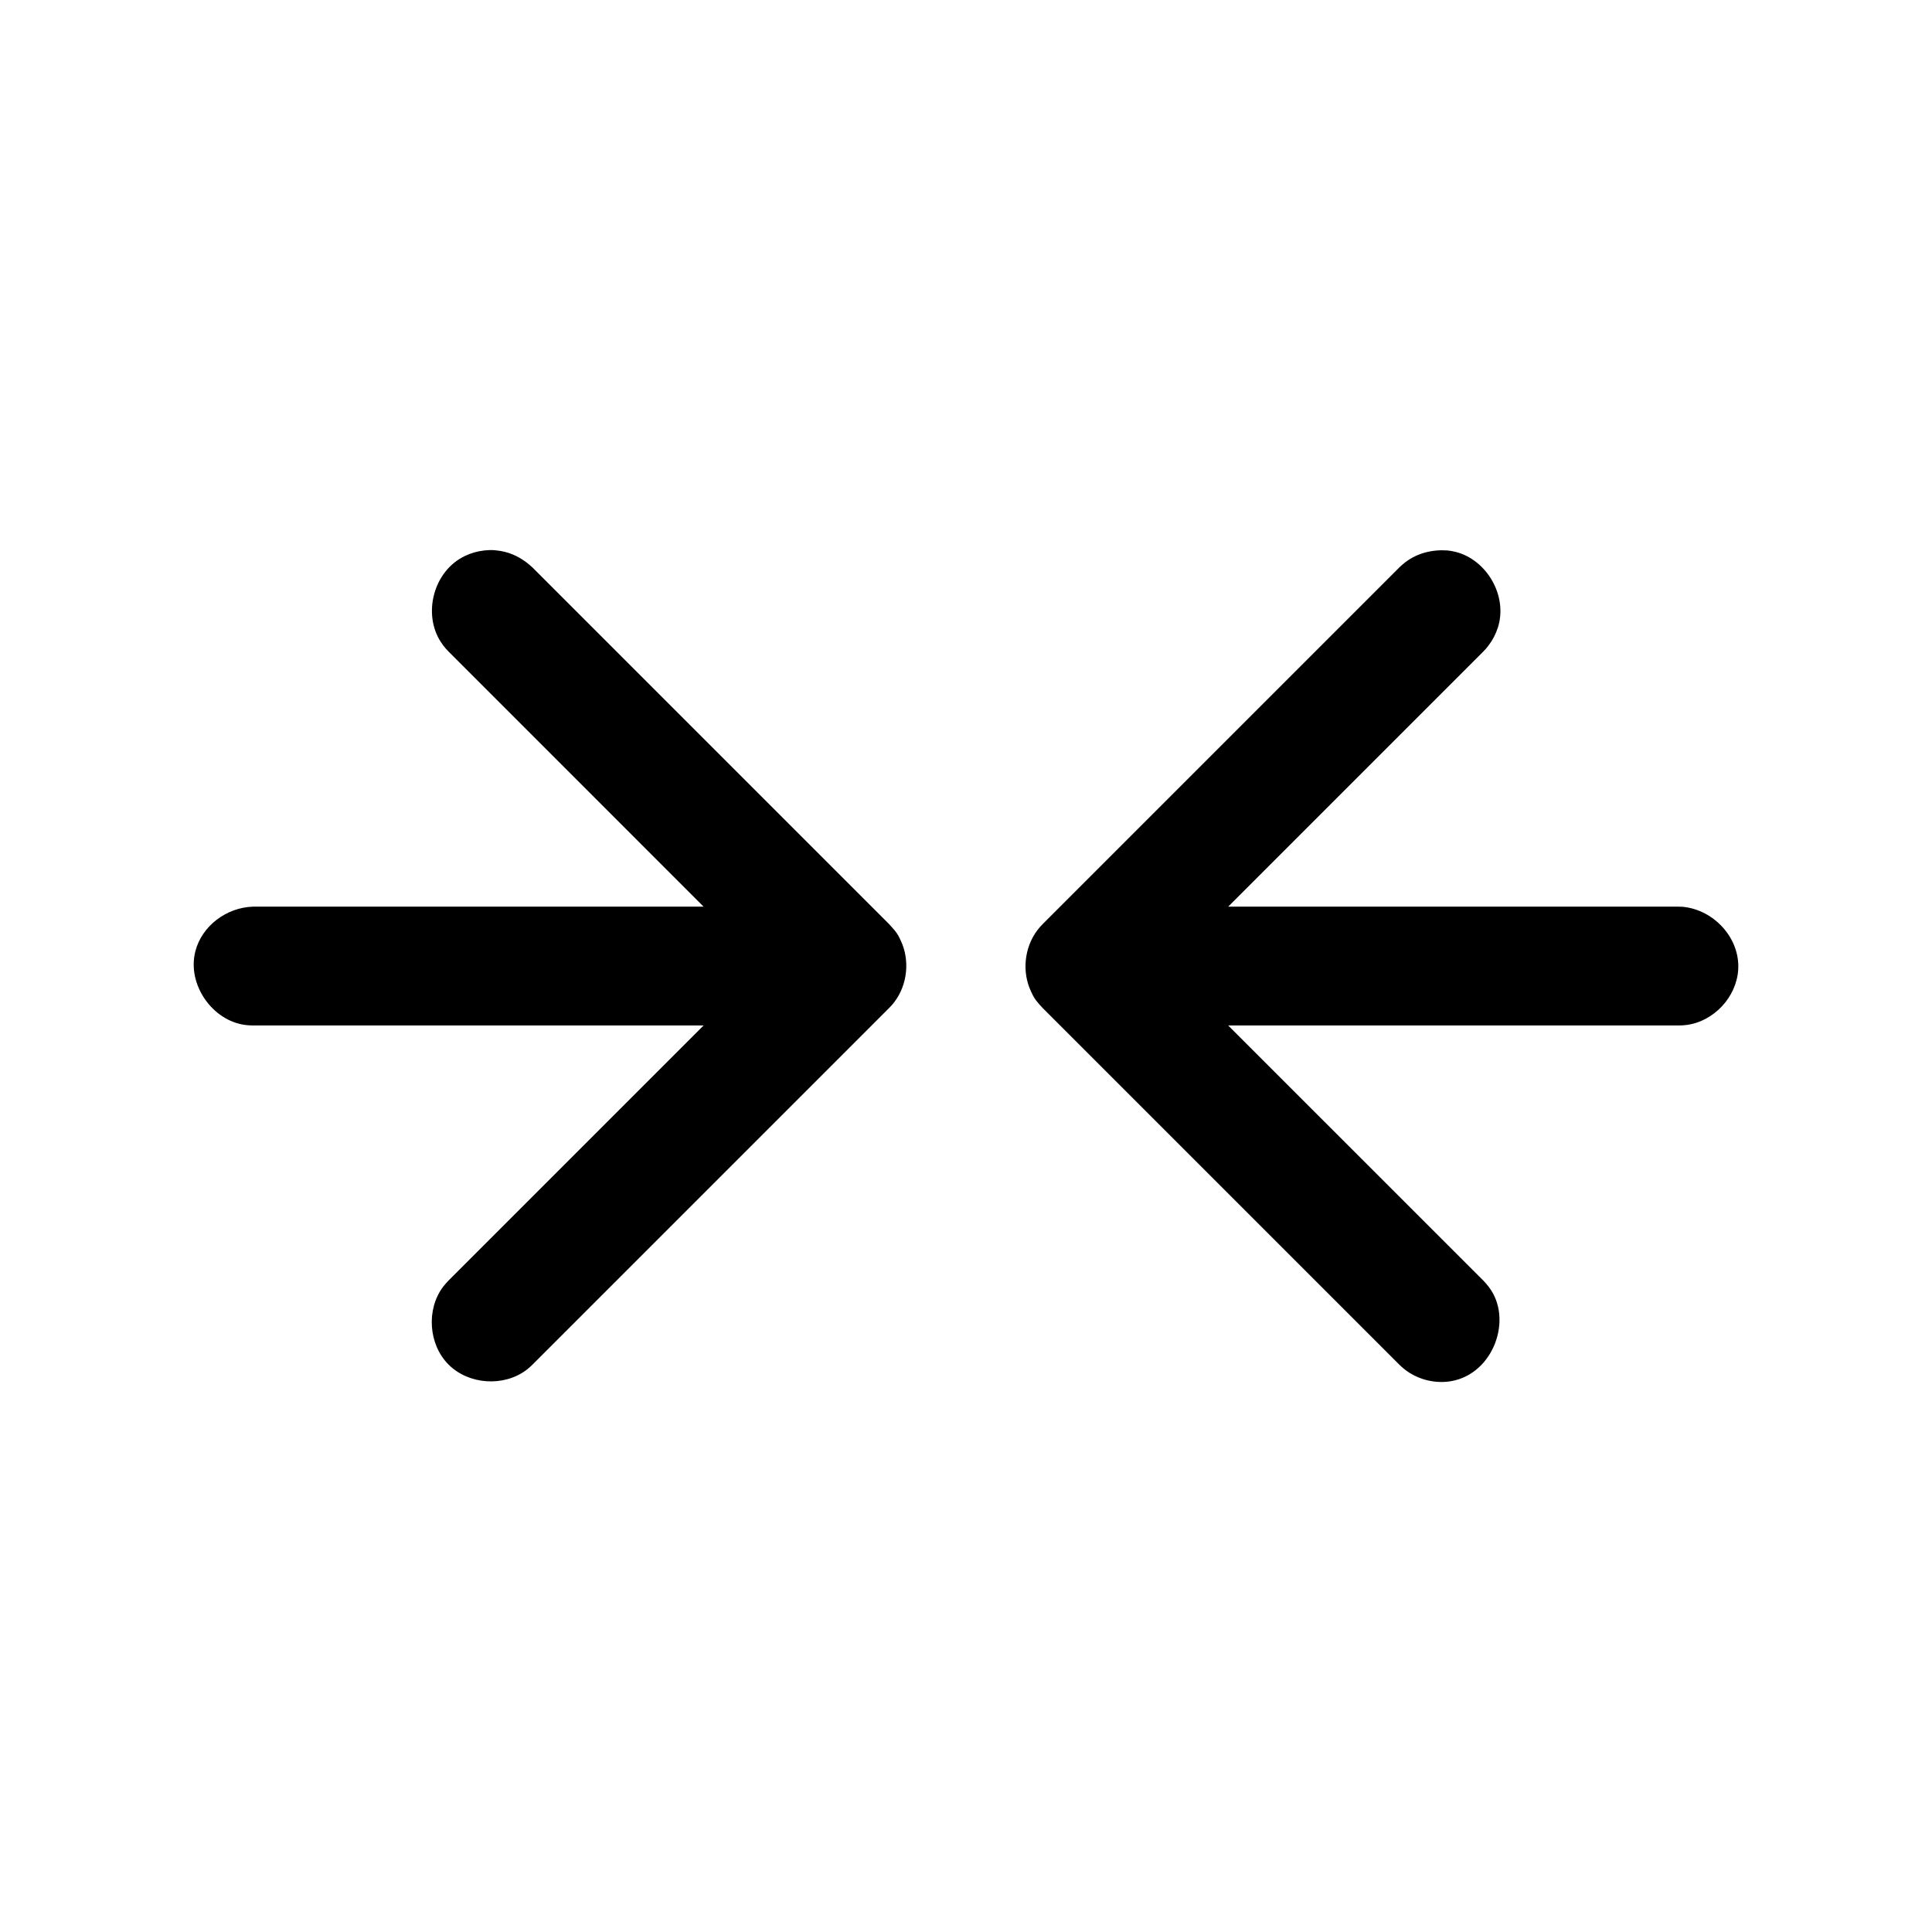
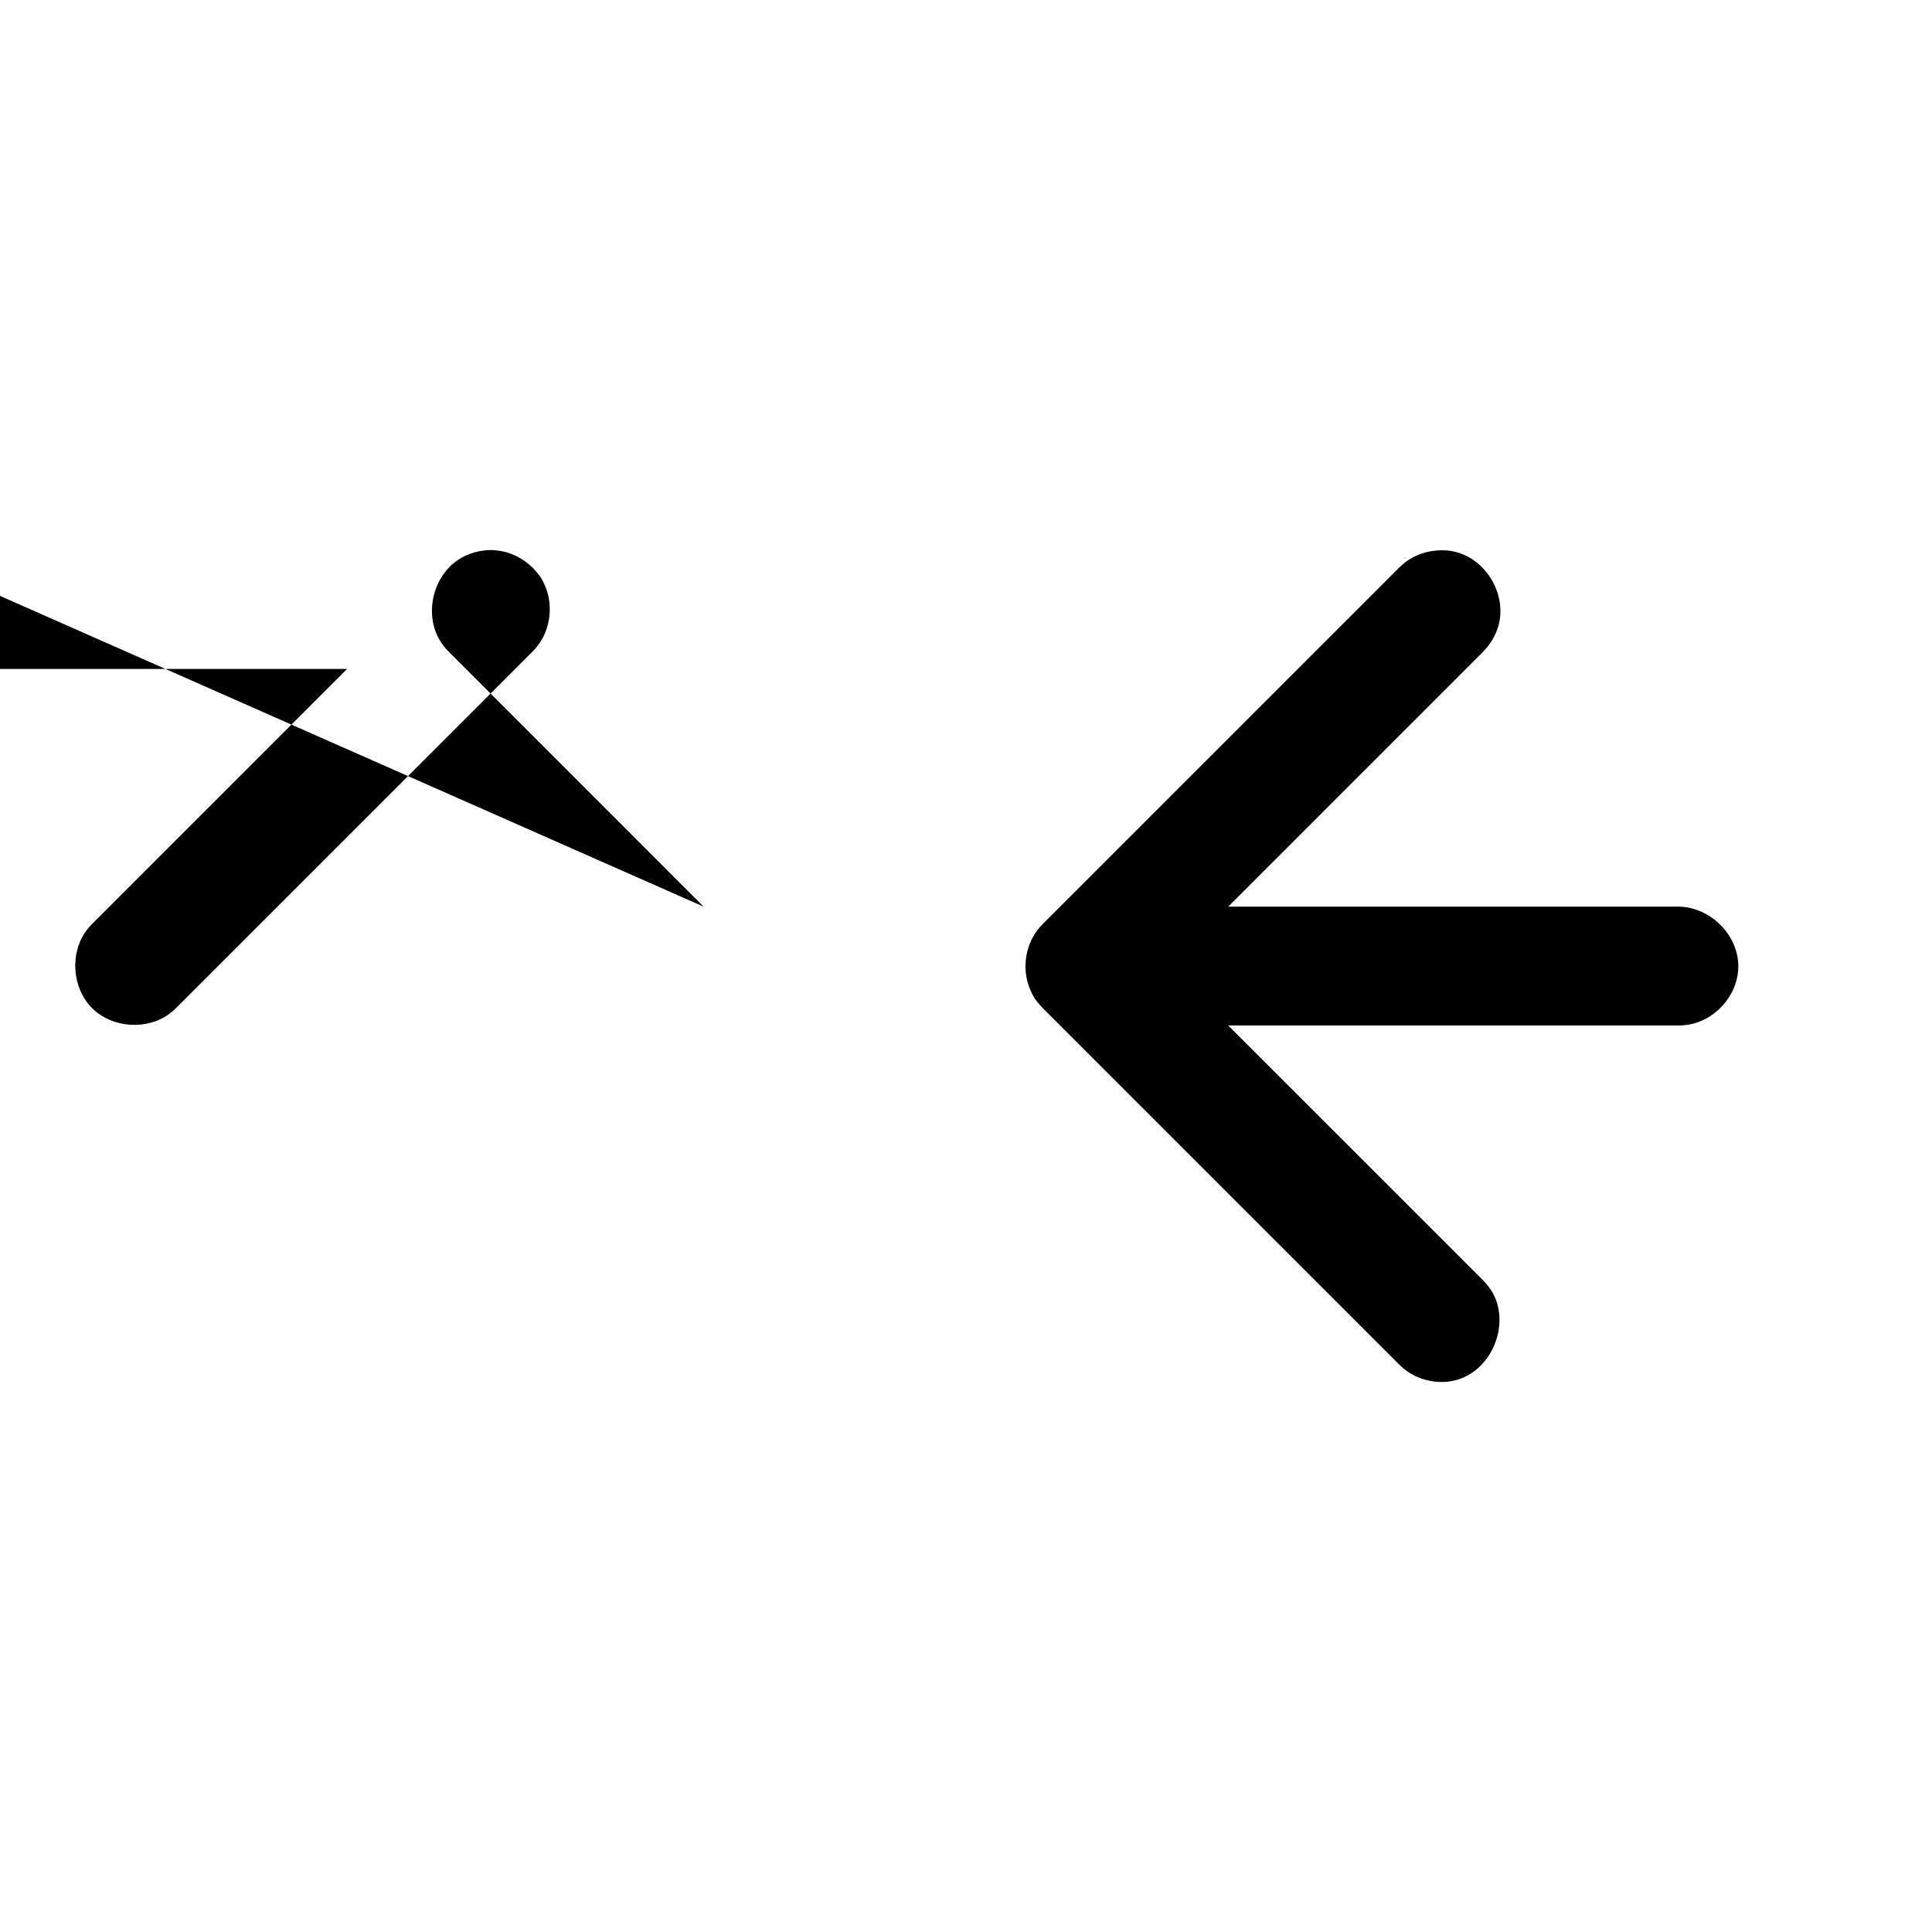
<svg xmlns="http://www.w3.org/2000/svg" fill="#000000" width="800px" height="800px" version="1.1" viewBox="144 144 512 512">
-   <path d="m469.48 415.76 67.605 67.59 0.723 0.789c0.613 0.738 0.77 0.914 1.309 1.715 5.762 8.785 0.031 23.113-11.555 24.309-3.938 0.395-7.981-0.738-11.133-3.117-0.754-0.582-0.914-0.77-1.621-1.418l-94.48-94.48c-2.25-2.41-2.426-3.008-3.086-4.375-2.457-5.164-1.812-11.668 1.684-16.281 0.566-0.754 0.754-0.914 1.402-1.605l94.48-94.48c0.707-0.66 0.867-0.836 1.621-1.418 3.133-2.379 7.07-3.402 11.133-3.117 0.945 0.125 1.18 0.141 2.109 0.363 8.297 2.031 13.965 11.637 11.289 20.059-0.551 1.715-1.387 3.336-2.473 4.754-0.566 0.77-0.754 0.93-1.402 1.621l-67.605 67.605h119.45c0.332 0 0.66 0.016 0.992 0.031 8.328 0.789 15.258 8.344 14.719 16.703-0.457 7.227-6.473 13.715-13.746 14.625-0.867 0.109-1.086 0.094-1.969 0.125h-119.45zm-139.02-31.488-67.59-67.605-0.738-0.789c-0.598-0.738-0.77-0.914-1.289-1.715-4.848-7.383-2.062-18.828 6.406-22.844 1.605-0.77 3.371-1.258 5.148-1.449 2.062-0.203 2.551-0.047 3.211 0 0.961 0.125 1.195 0.141 2.125 0.363 2.785 0.676 5.289 2.188 7.398 4.172l94.48 94.48c2.25 2.41 2.441 2.992 3.086 4.359 2.457 5.18 1.828 11.668-1.668 16.281-0.582 0.77-0.754 0.93-1.418 1.621l-94.48 94.48c-0.691 0.645-0.852 0.836-1.621 1.418-5.969 4.519-15.273 3.953-20.641-1.418-5.32-5.32-5.969-14.641-1.418-20.656 0.582-0.754 0.77-0.914 1.418-1.621l67.59-67.59h-119.43c-0.883-0.031-1.102-0.016-1.984-0.125-8.754-1.102-15.539-10.738-13.273-19.539 1.715-6.707 8.234-11.602 15.258-11.824z" />
+   <path d="m469.48 415.76 67.605 67.59 0.723 0.789c0.613 0.738 0.77 0.914 1.309 1.715 5.762 8.785 0.031 23.113-11.555 24.309-3.938 0.395-7.981-0.738-11.133-3.117-0.754-0.582-0.914-0.77-1.621-1.418l-94.48-94.48c-2.25-2.41-2.426-3.008-3.086-4.375-2.457-5.164-1.812-11.668 1.684-16.281 0.566-0.754 0.754-0.914 1.402-1.605l94.48-94.48c0.707-0.66 0.867-0.836 1.621-1.418 3.133-2.379 7.07-3.402 11.133-3.117 0.945 0.125 1.18 0.141 2.109 0.363 8.297 2.031 13.965 11.637 11.289 20.059-0.551 1.715-1.387 3.336-2.473 4.754-0.566 0.77-0.754 0.93-1.402 1.621l-67.605 67.605h119.45c0.332 0 0.66 0.016 0.992 0.031 8.328 0.789 15.258 8.344 14.719 16.703-0.457 7.227-6.473 13.715-13.746 14.625-0.867 0.109-1.086 0.094-1.969 0.125h-119.45zm-139.02-31.488-67.59-67.605-0.738-0.789c-0.598-0.738-0.77-0.914-1.289-1.715-4.848-7.383-2.062-18.828 6.406-22.844 1.605-0.77 3.371-1.258 5.148-1.449 2.062-0.203 2.551-0.047 3.211 0 0.961 0.125 1.195 0.141 2.125 0.363 2.785 0.676 5.289 2.188 7.398 4.172c2.25 2.41 2.441 2.992 3.086 4.359 2.457 5.18 1.828 11.668-1.668 16.281-0.582 0.77-0.754 0.93-1.418 1.621l-94.48 94.48c-0.691 0.645-0.852 0.836-1.621 1.418-5.969 4.519-15.273 3.953-20.641-1.418-5.32-5.32-5.969-14.641-1.418-20.656 0.582-0.754 0.77-0.914 1.418-1.621l67.59-67.59h-119.43c-0.883-0.031-1.102-0.016-1.984-0.125-8.754-1.102-15.539-10.738-13.273-19.539 1.715-6.707 8.234-11.602 15.258-11.824z" />
</svg>